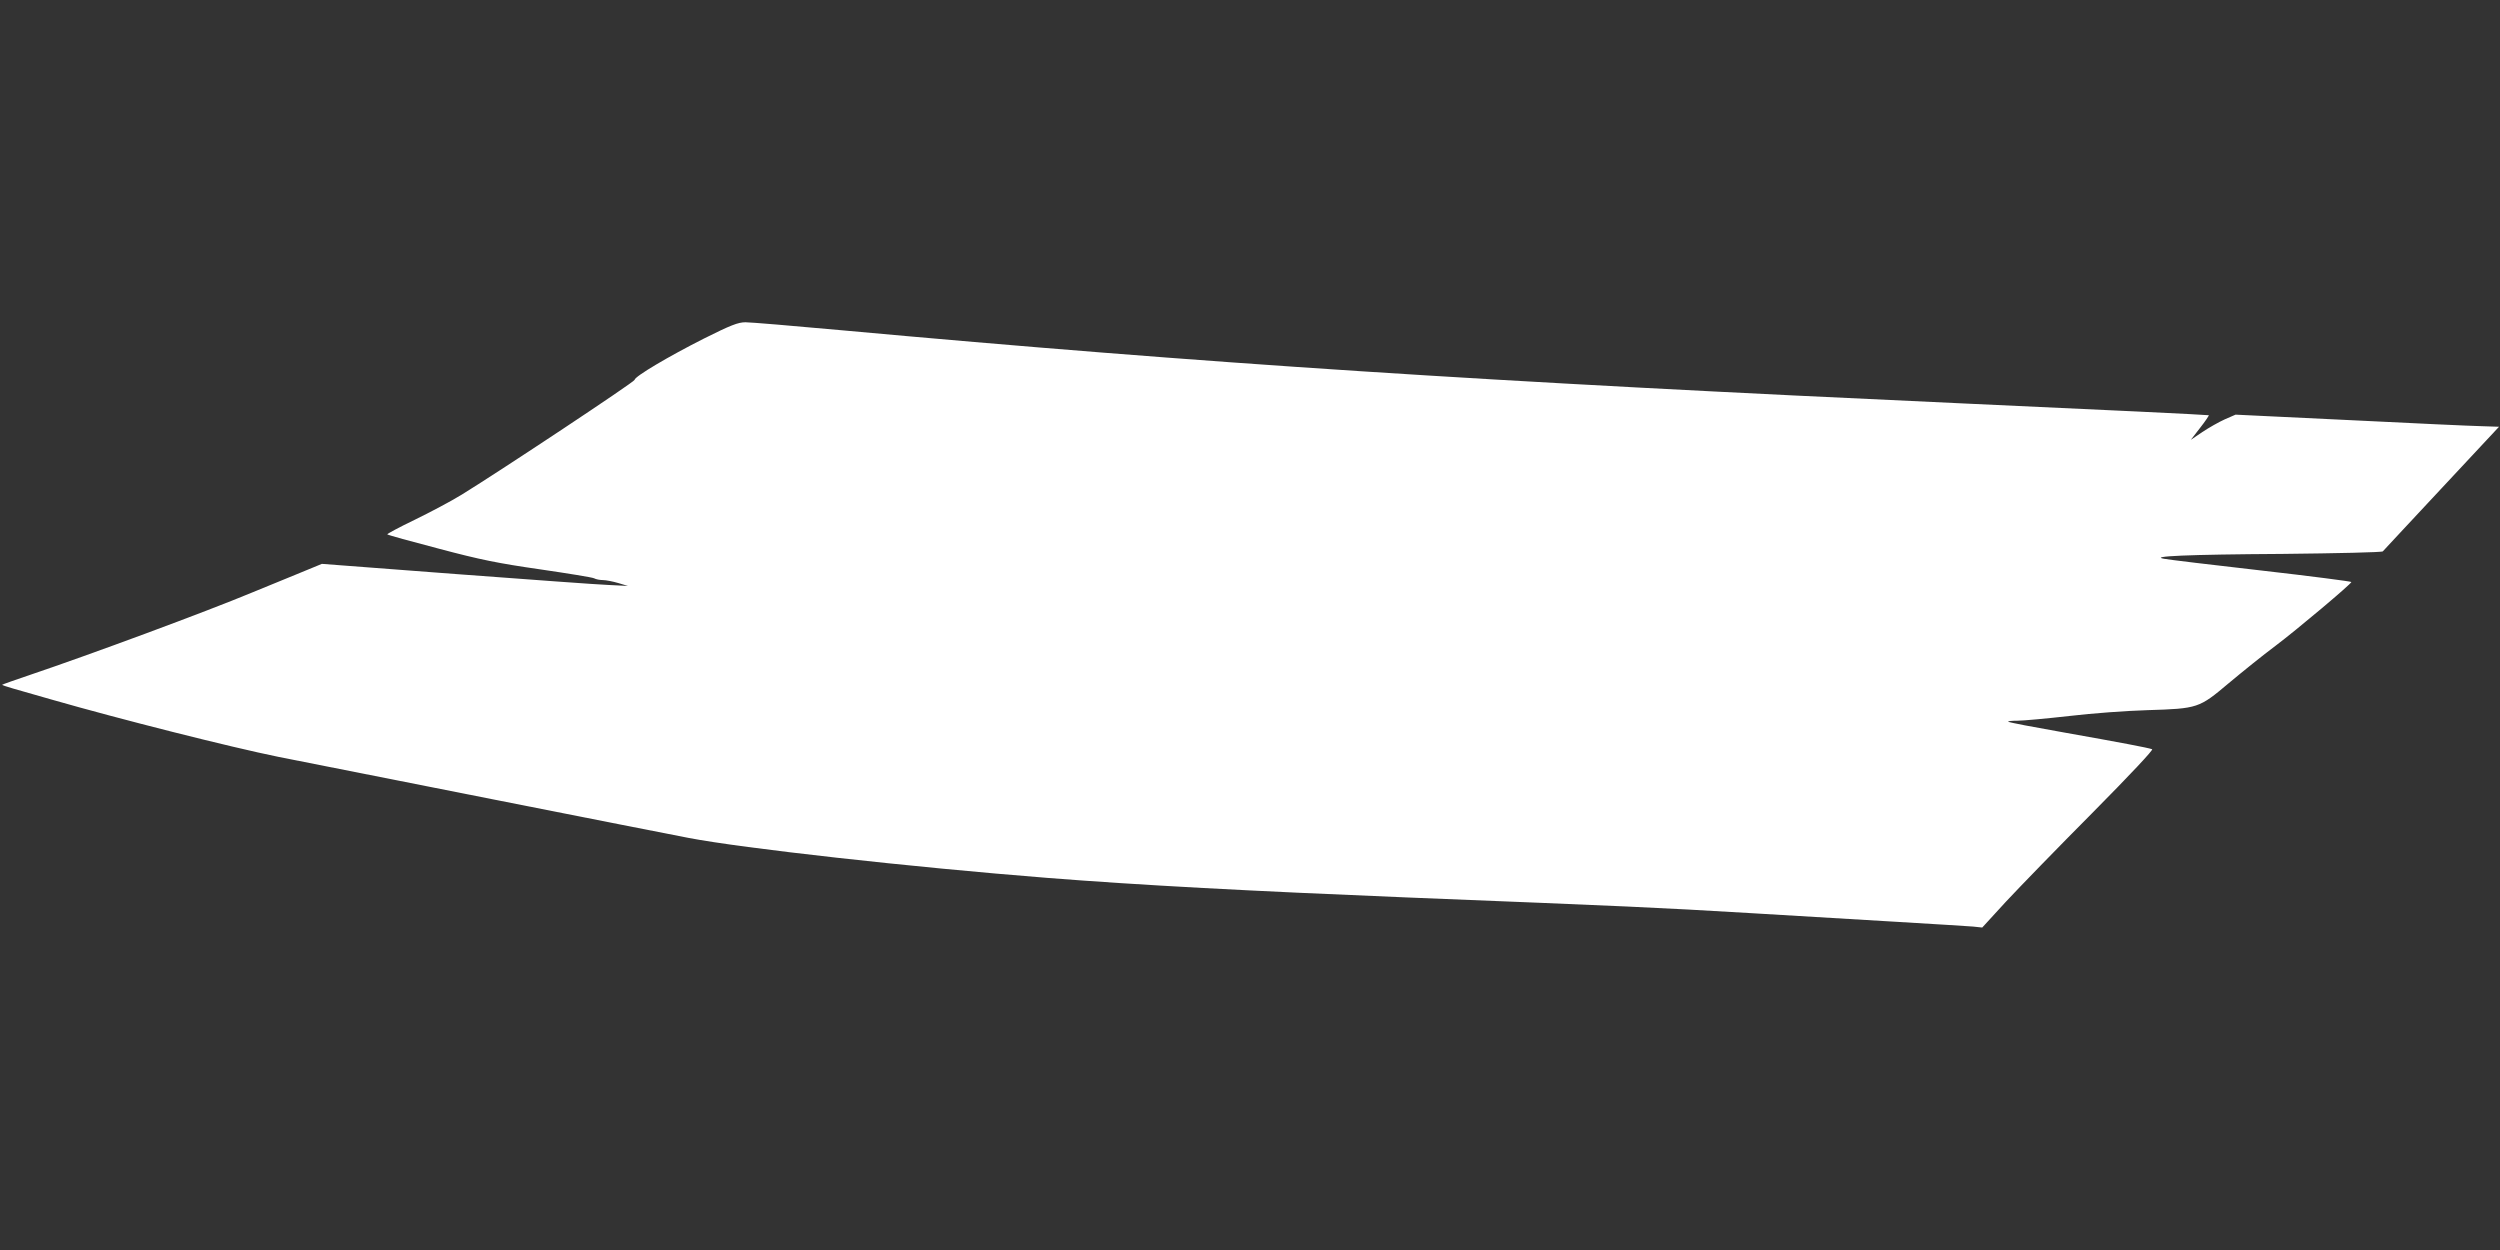
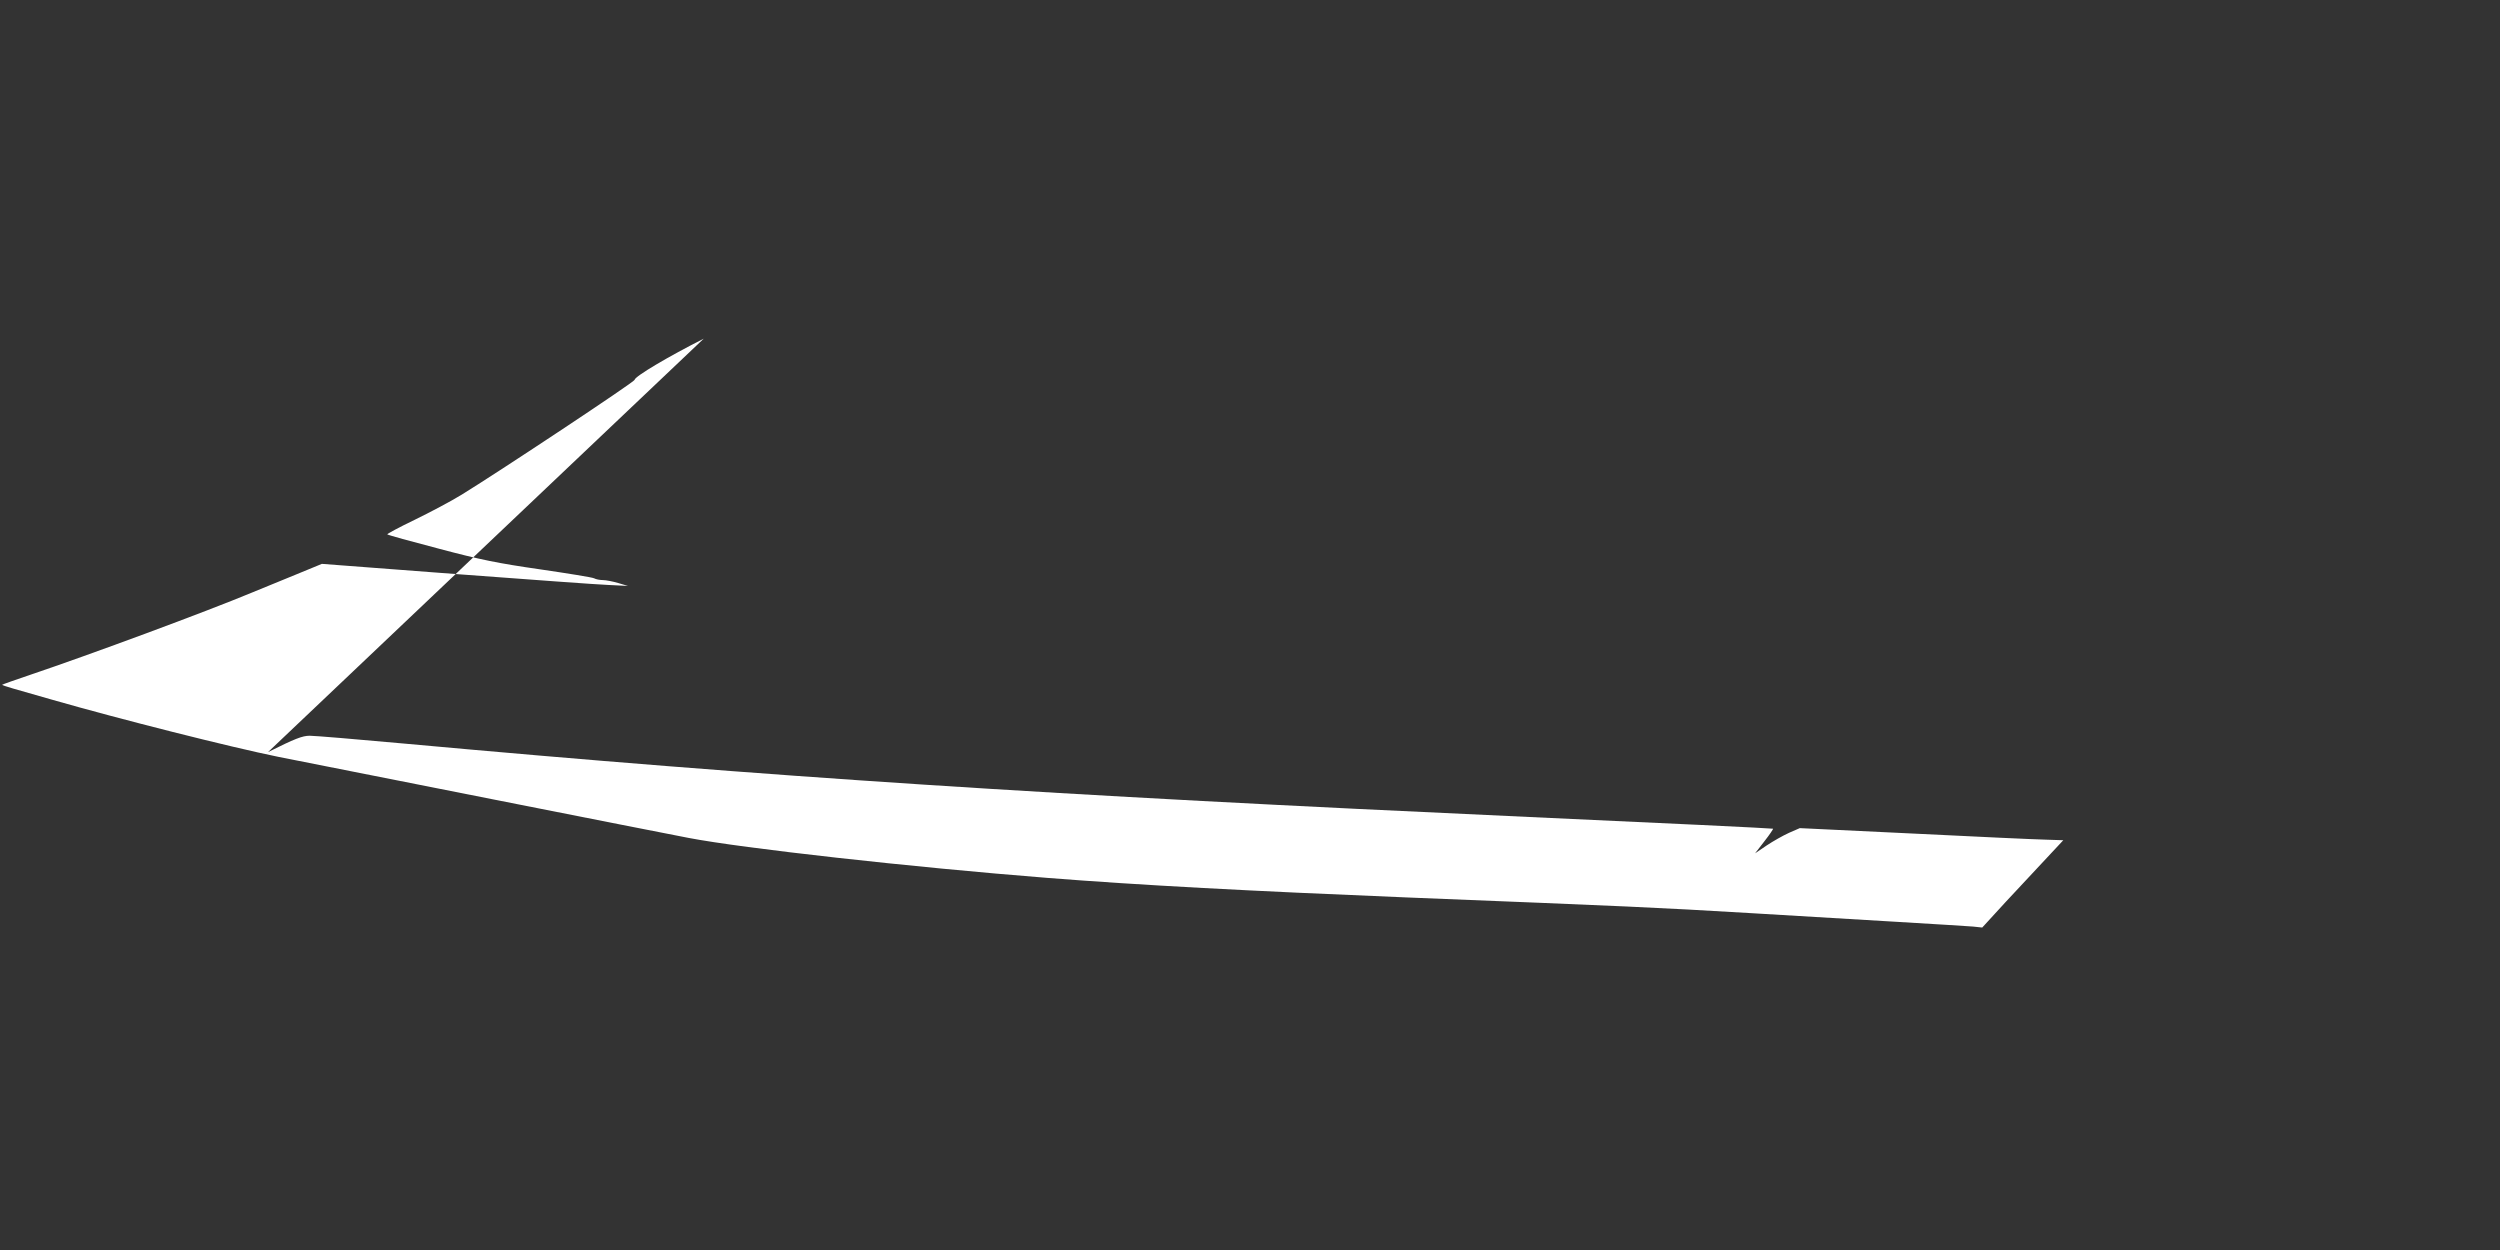
<svg xmlns="http://www.w3.org/2000/svg" version="1.0" width="1280pt" height="640pt" viewBox="0 0 1280 640" preserveAspectRatio="xMidYMid meet">
  <rect x="0" y="0" width="1280" height="640" fill="#333333" stroke="none" />
  <g transform="translate(0,640) scale(0.1,-0.1)" fill="#ffffff" stroke="none">
-     <path d="M3603 4666 c-178 -90 -353 -193 -354 -211 0 -10 -686 -465 -884 -587 -55 -34 -165 -92 -243 -130 -79 -38 -142 -72 -139 -74 2 -3 121 -36 263 -73 214 -57 304 -75 519 -106 143 -21 268 -41 277 -46 9 -5 29 -9 45 -9 15 0 51 -7 78 -15 l50 -15 -100 5 c-55 2 -408 28 -783 56 l-684 52 -136 -56 c-76 -31 -175 -72 -222 -91 -238 -99 -827 -317 -1135 -421 -77 -26 -142 -49 -144 -51 -2 -1 23 -10 55 -19 33 -9 122 -35 199 -57 352 -101 914 -243 1160 -293 293 -58 1937 -384 2100 -415 275 -53 1142 -150 1840 -205 469 -37 1034 -67 1840 -100 1148 -46 1268 -51 1755 -80 228 -14 568 -34 755 -45 187 -11 361 -22 387 -24 l47 -5 121 132 c68 73 266 277 442 454 196 198 315 325 307 327 -23 8 -160 34 -453 86 -153 27 -281 51 -284 55 -3 3 19 5 48 5 29 0 148 11 264 24 116 14 297 27 401 30 259 8 264 10 416 138 68 57 176 144 239 191 114 86 388 317 389 327 1 3 -207 30 -461 59 -255 29 -479 56 -498 60 -77 13 115 22 609 25 277 3 507 8 511 13 4 4 139 150 301 323 l294 315 -91 3 c-50 1 -353 15 -674 31 l-584 28 -55 -24 c-31 -14 -82 -43 -115 -65 l-59 -40 48 62 c26 33 46 63 44 64 -2 2 -564 29 -1249 60 -2460 112 -3876 204 -5761 376 -240 22 -457 40 -482 40 -38 0 -76 -15 -214 -84z" />
+     <path d="M3603 4666 c-178 -90 -353 -193 -354 -211 0 -10 -686 -465 -884 -587 -55 -34 -165 -92 -243 -130 -79 -38 -142 -72 -139 -74 2 -3 121 -36 263 -73 214 -57 304 -75 519 -106 143 -21 268 -41 277 -46 9 -5 29 -9 45 -9 15 0 51 -7 78 -15 l50 -15 -100 5 c-55 2 -408 28 -783 56 l-684 52 -136 -56 c-76 -31 -175 -72 -222 -91 -238 -99 -827 -317 -1135 -421 -77 -26 -142 -49 -144 -51 -2 -1 23 -10 55 -19 33 -9 122 -35 199 -57 352 -101 914 -243 1160 -293 293 -58 1937 -384 2100 -415 275 -53 1142 -150 1840 -205 469 -37 1034 -67 1840 -100 1148 -46 1268 -51 1755 -80 228 -14 568 -34 755 -45 187 -11 361 -22 387 -24 l47 -5 121 132 l294 315 -91 3 c-50 1 -353 15 -674 31 l-584 28 -55 -24 c-31 -14 -82 -43 -115 -65 l-59 -40 48 62 c26 33 46 63 44 64 -2 2 -564 29 -1249 60 -2460 112 -3876 204 -5761 376 -240 22 -457 40 -482 40 -38 0 -76 -15 -214 -84z" />
  </g>
</svg>